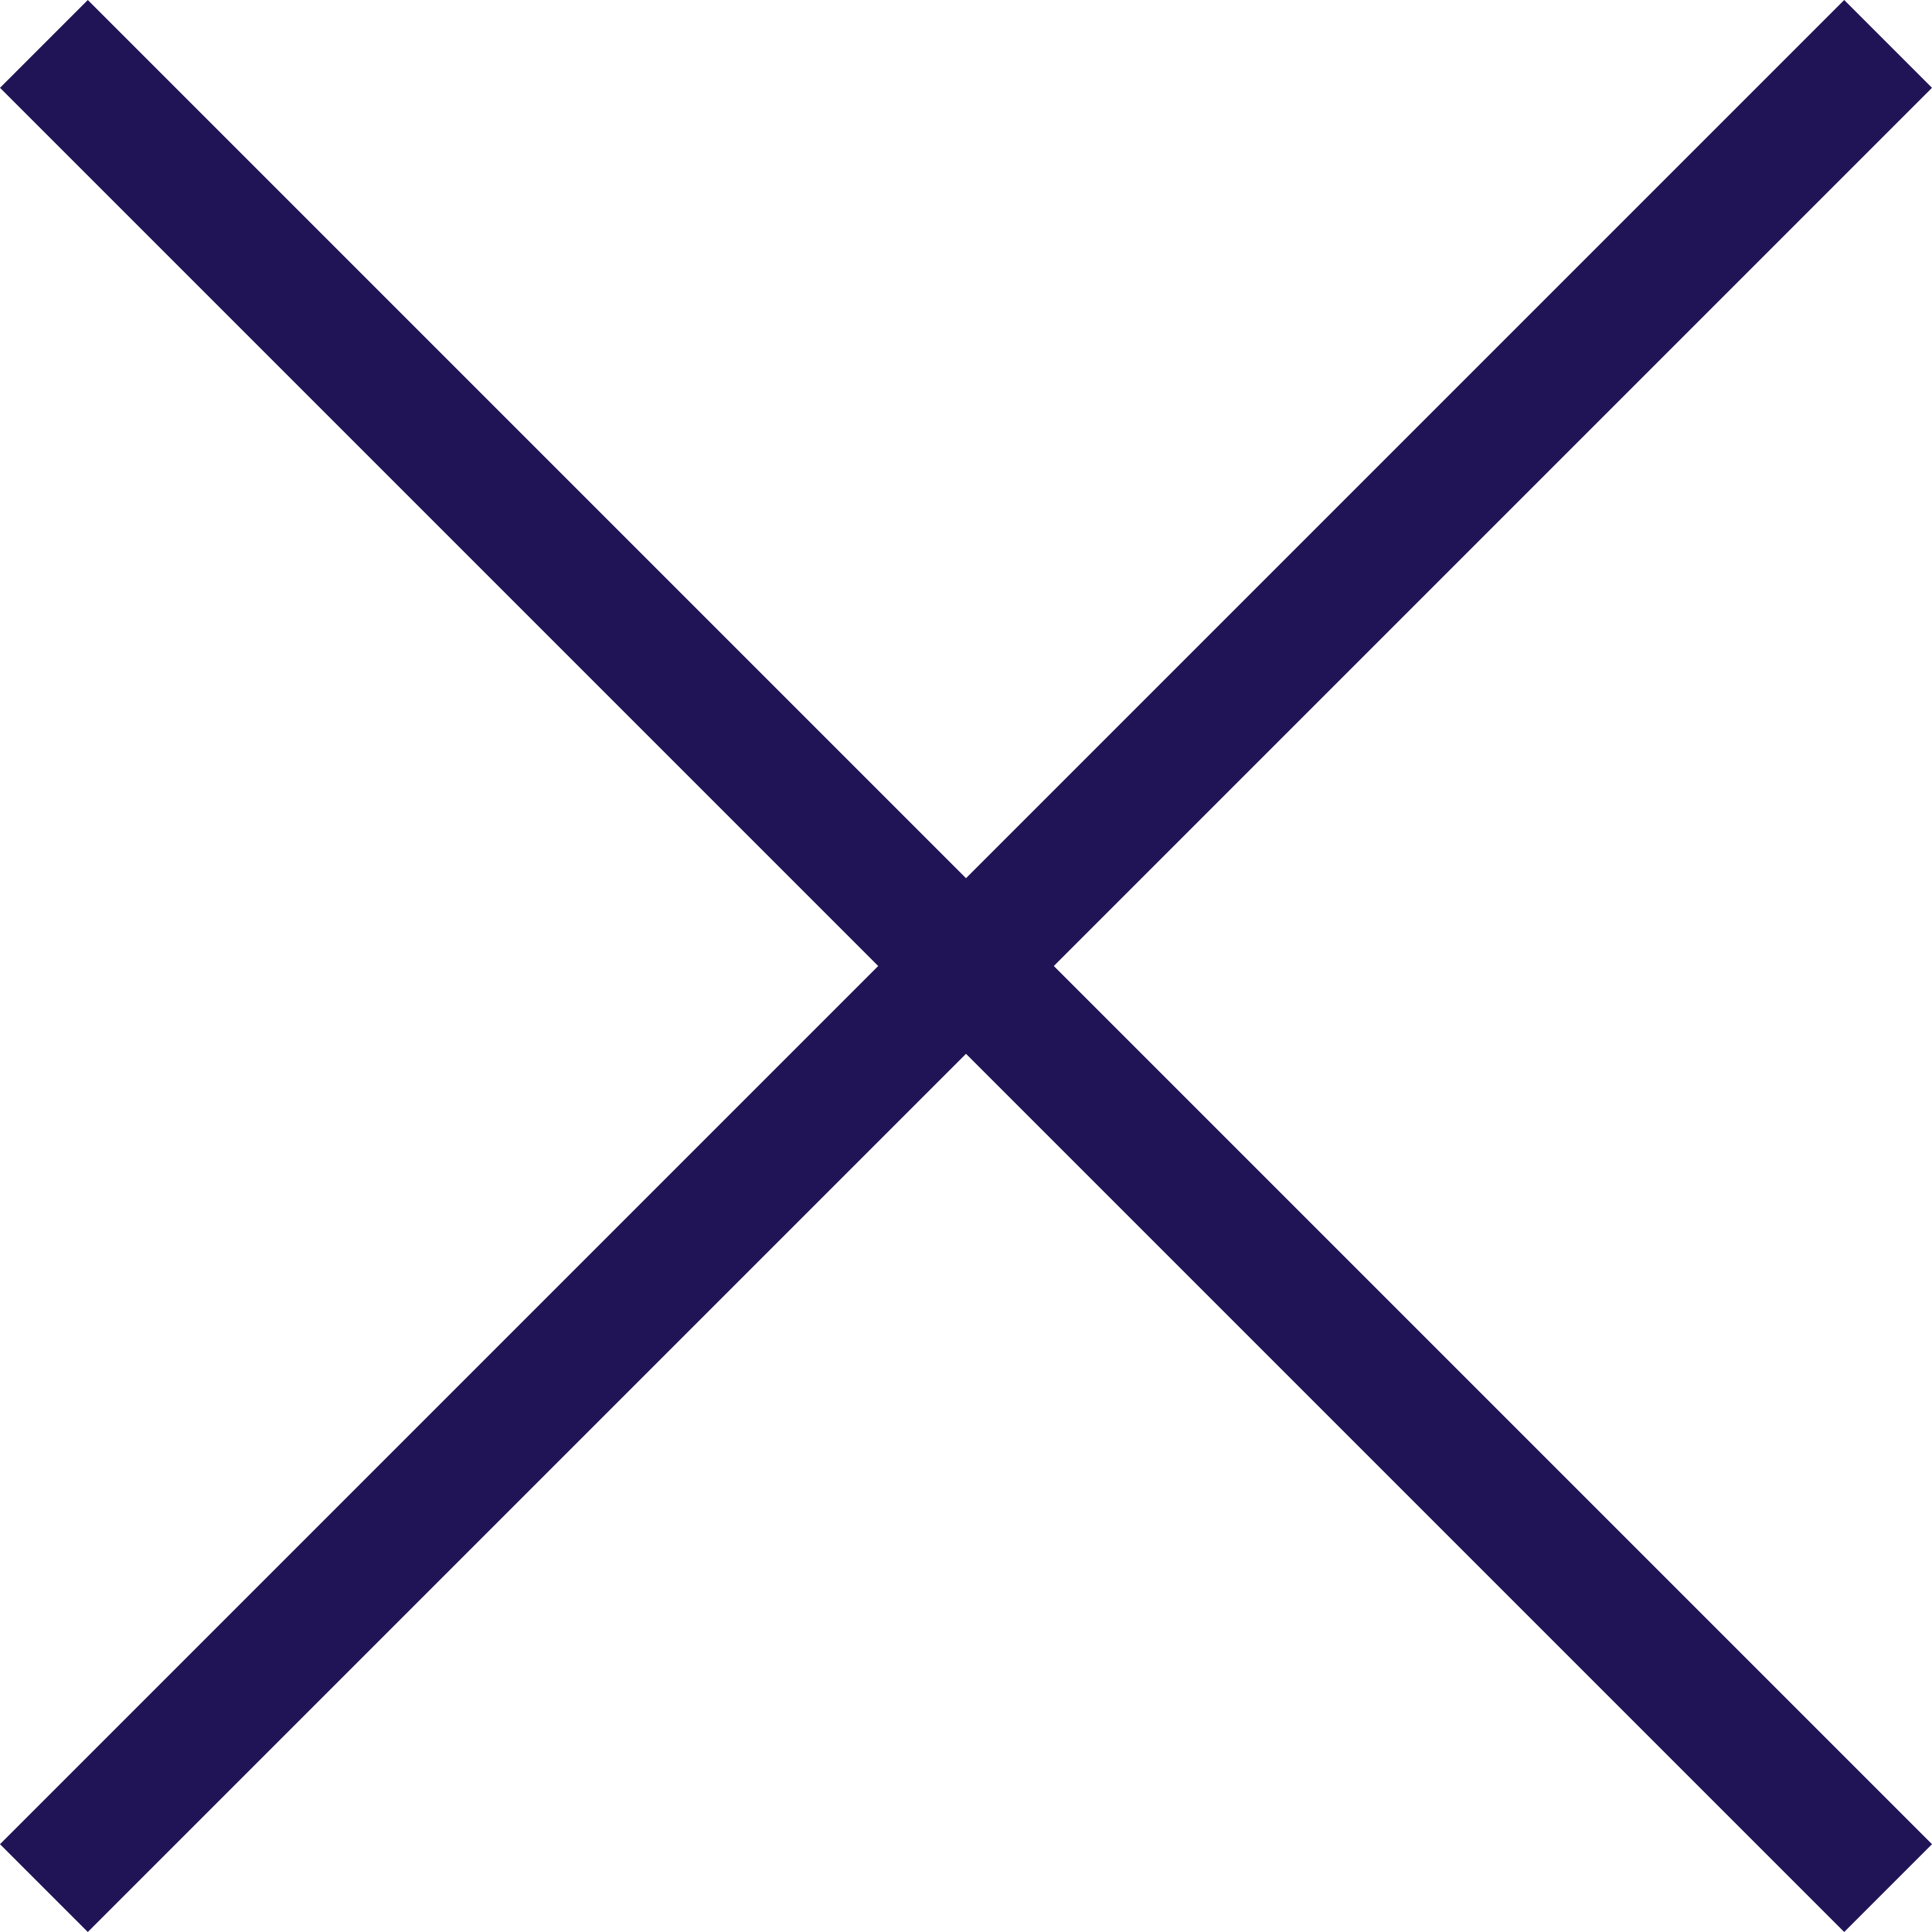
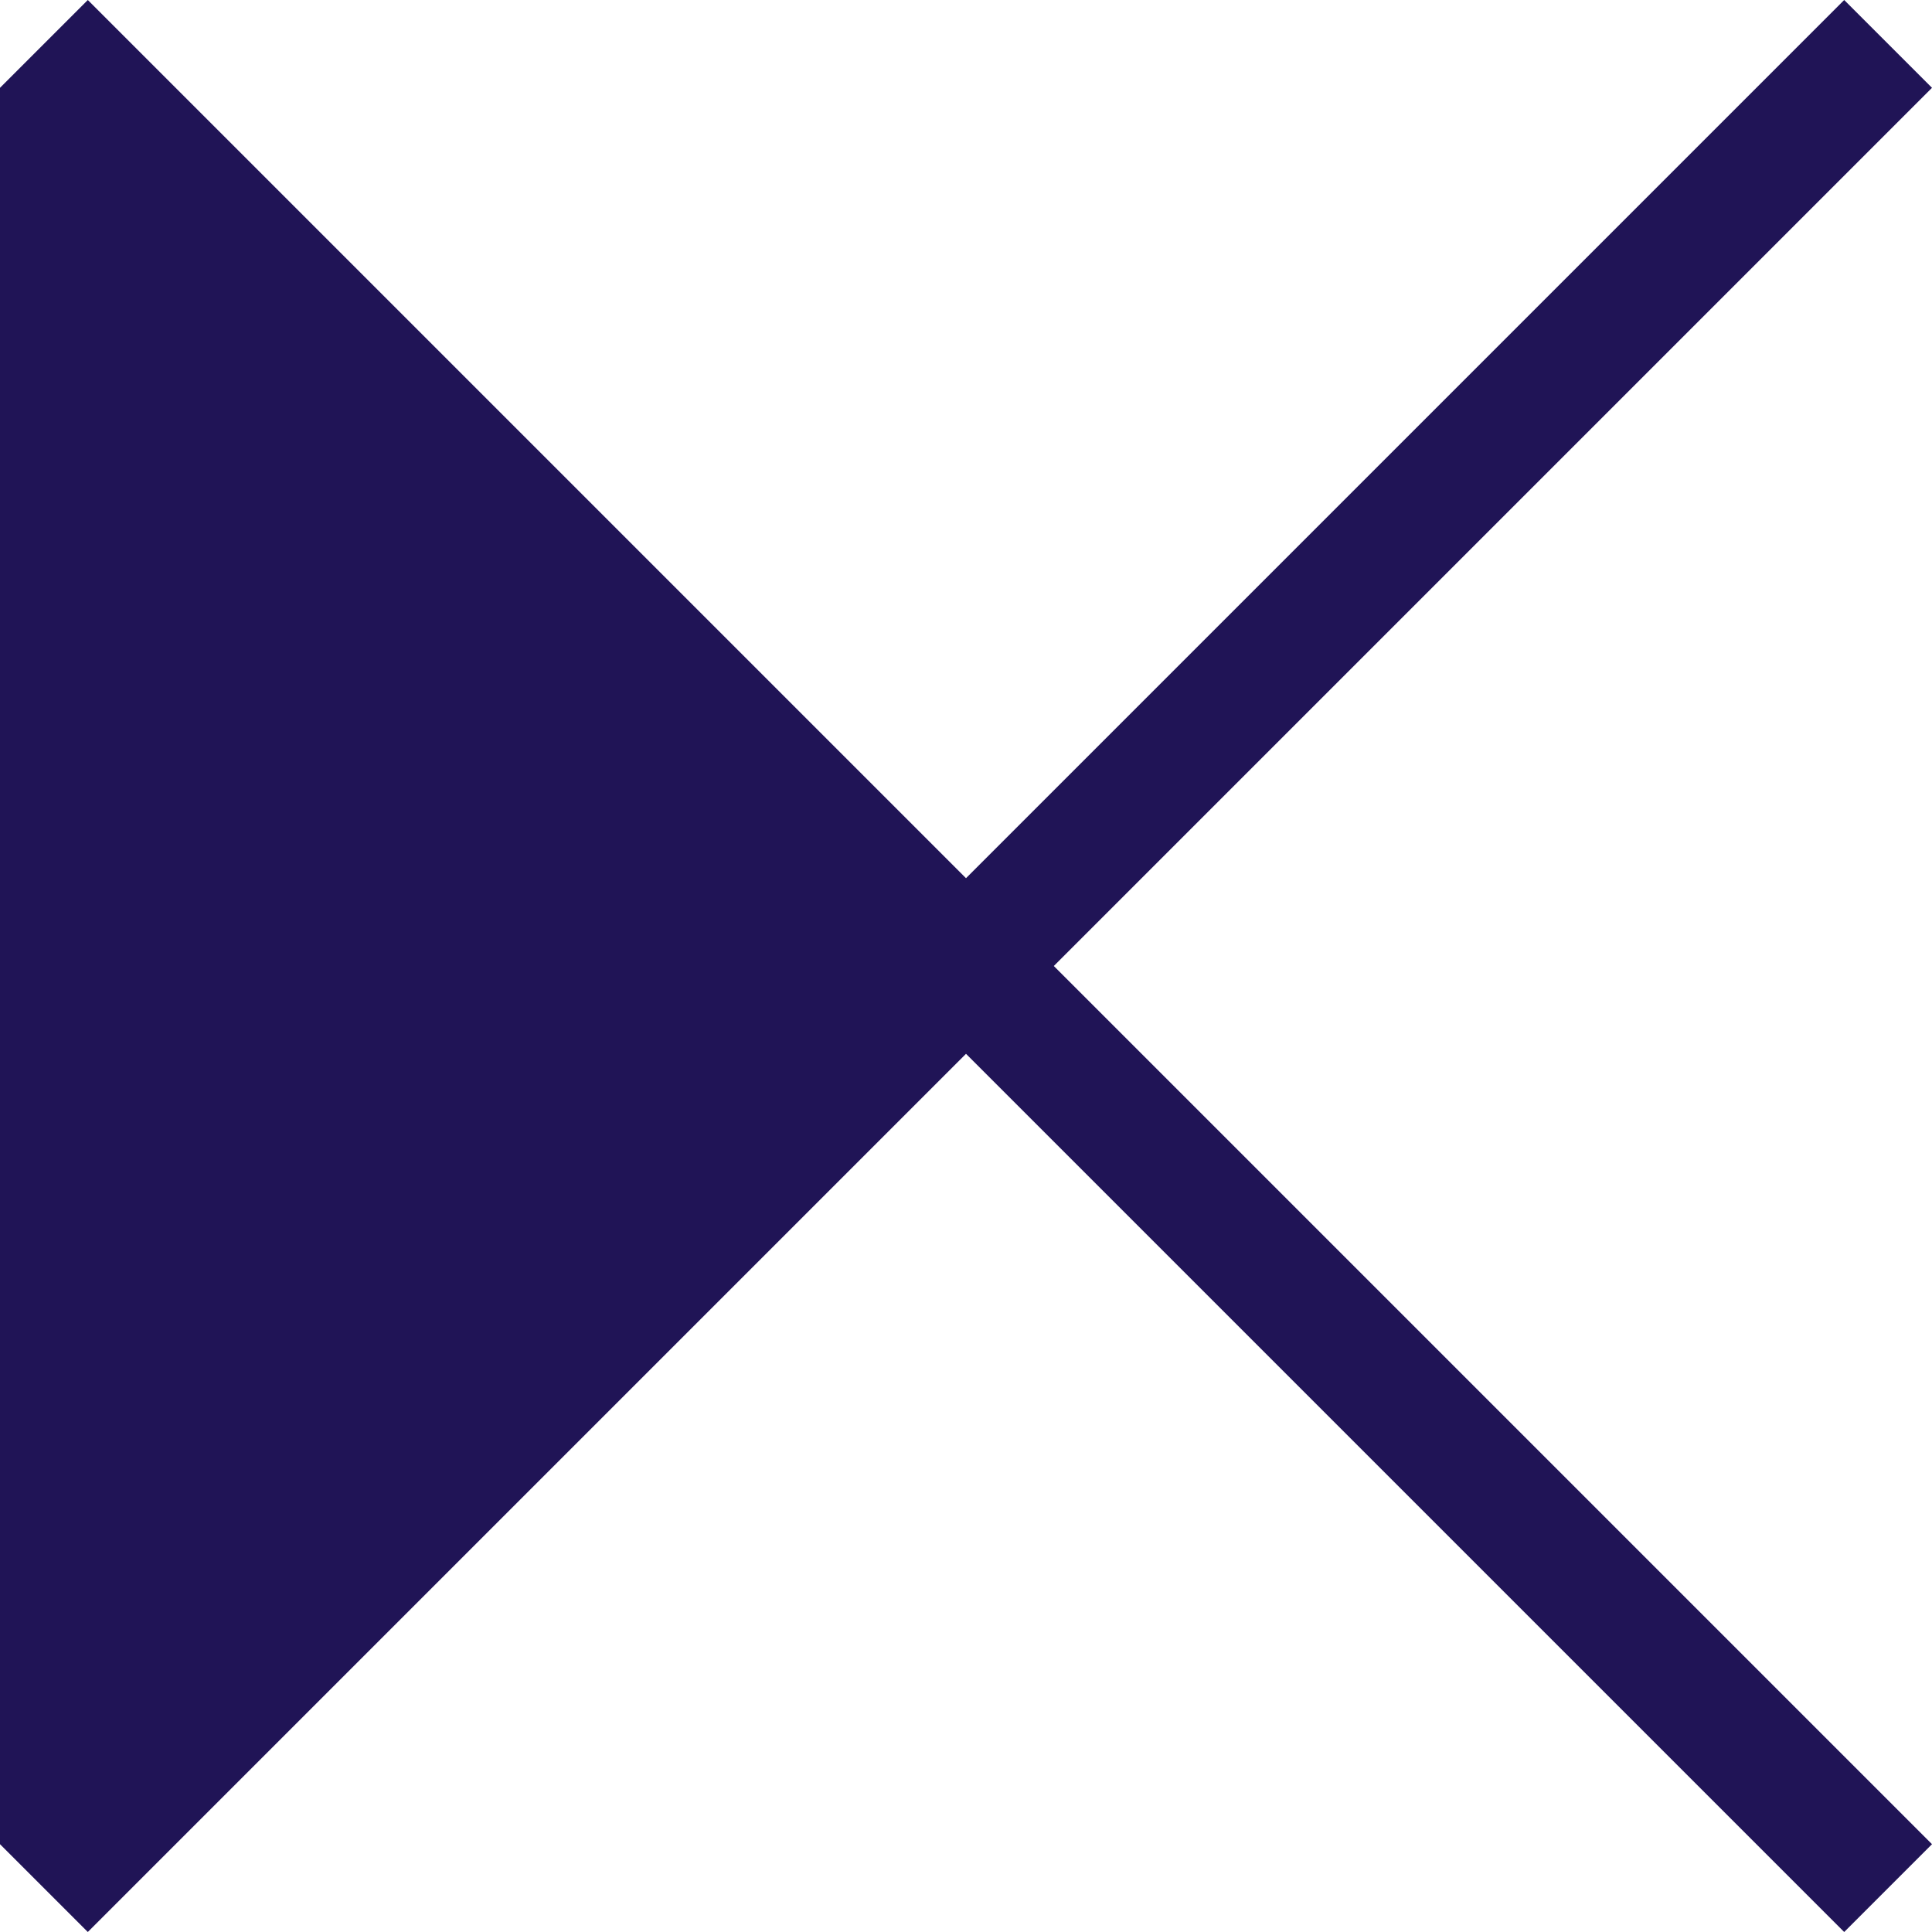
<svg xmlns="http://www.w3.org/2000/svg" viewBox="0 0 31.112 31.112" width="512" height="512">
-   <path fill="#201456" d="M31.112 1.414L29.698 0 15.556 14.142 1.414 0 0 1.414l14.142 14.142L0 29.698l1.414 1.414L15.556 16.97l14.142 14.142 1.414-1.414L16.97 15.556z" />
+   <path fill="#201456" d="M31.112 1.414L29.698 0 15.556 14.142 1.414 0 0 1.414L0 29.698l1.414 1.414L15.556 16.97l14.142 14.142 1.414-1.414L16.97 15.556z" />
</svg>